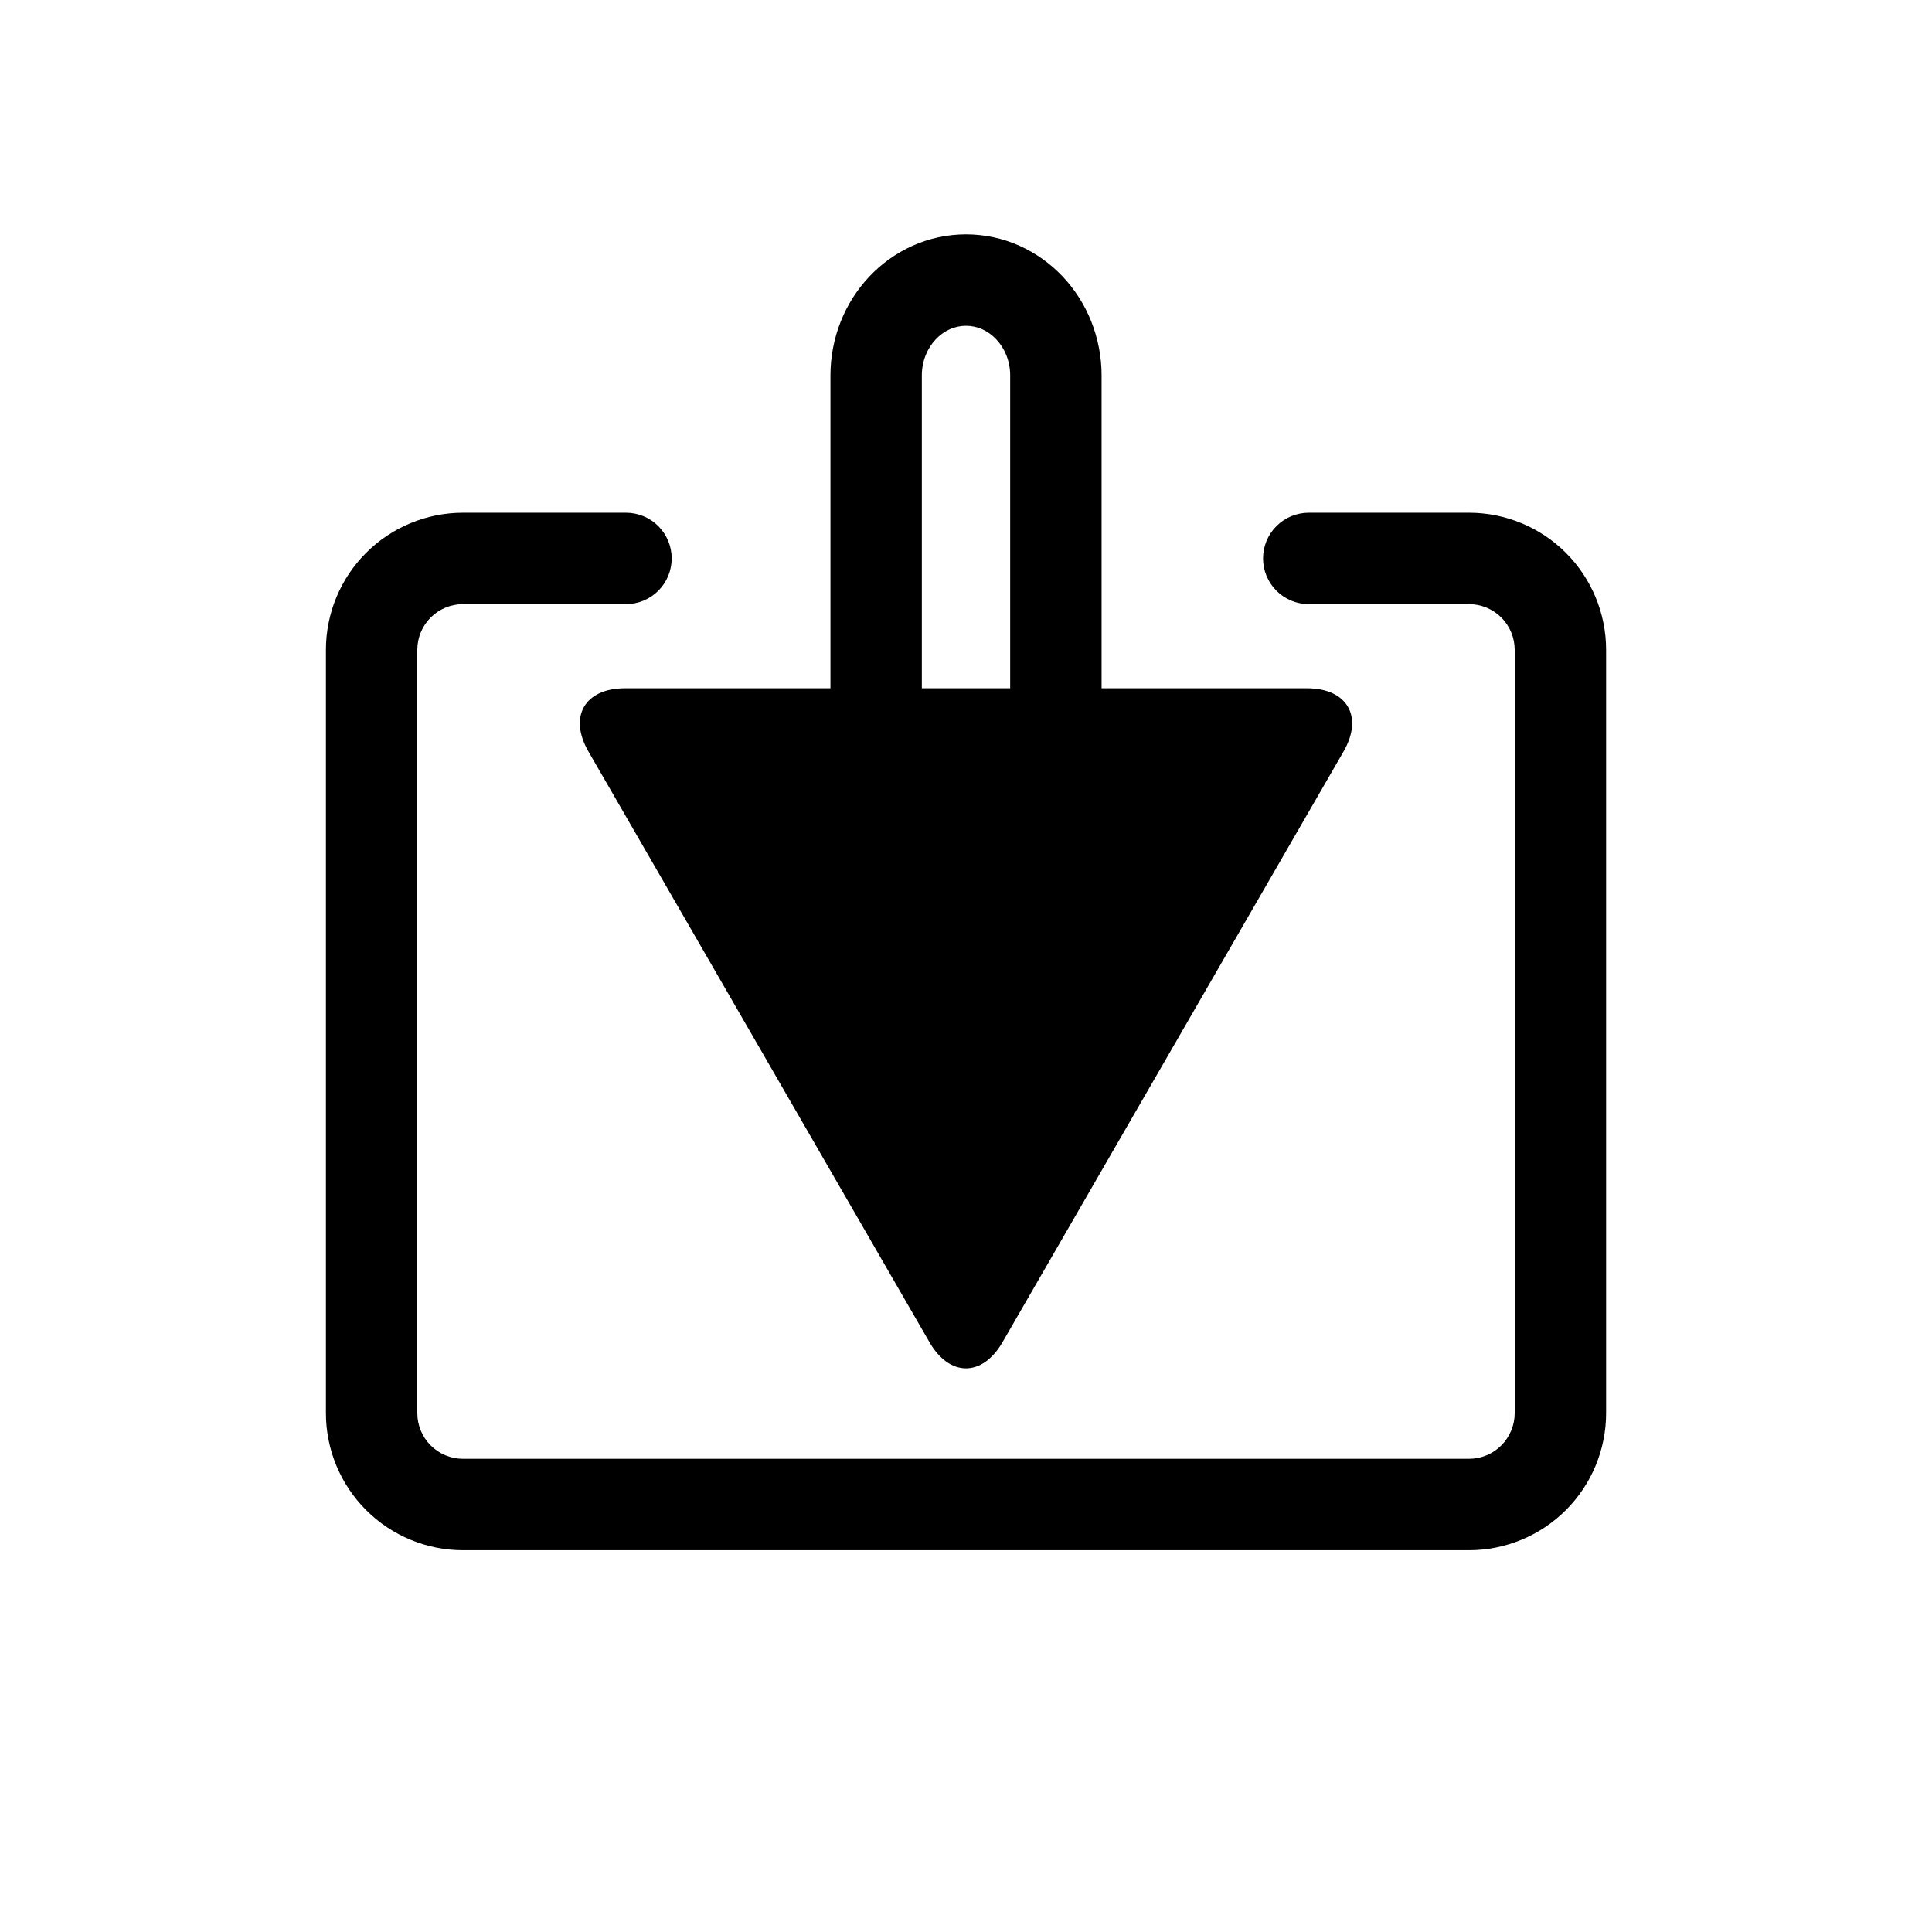
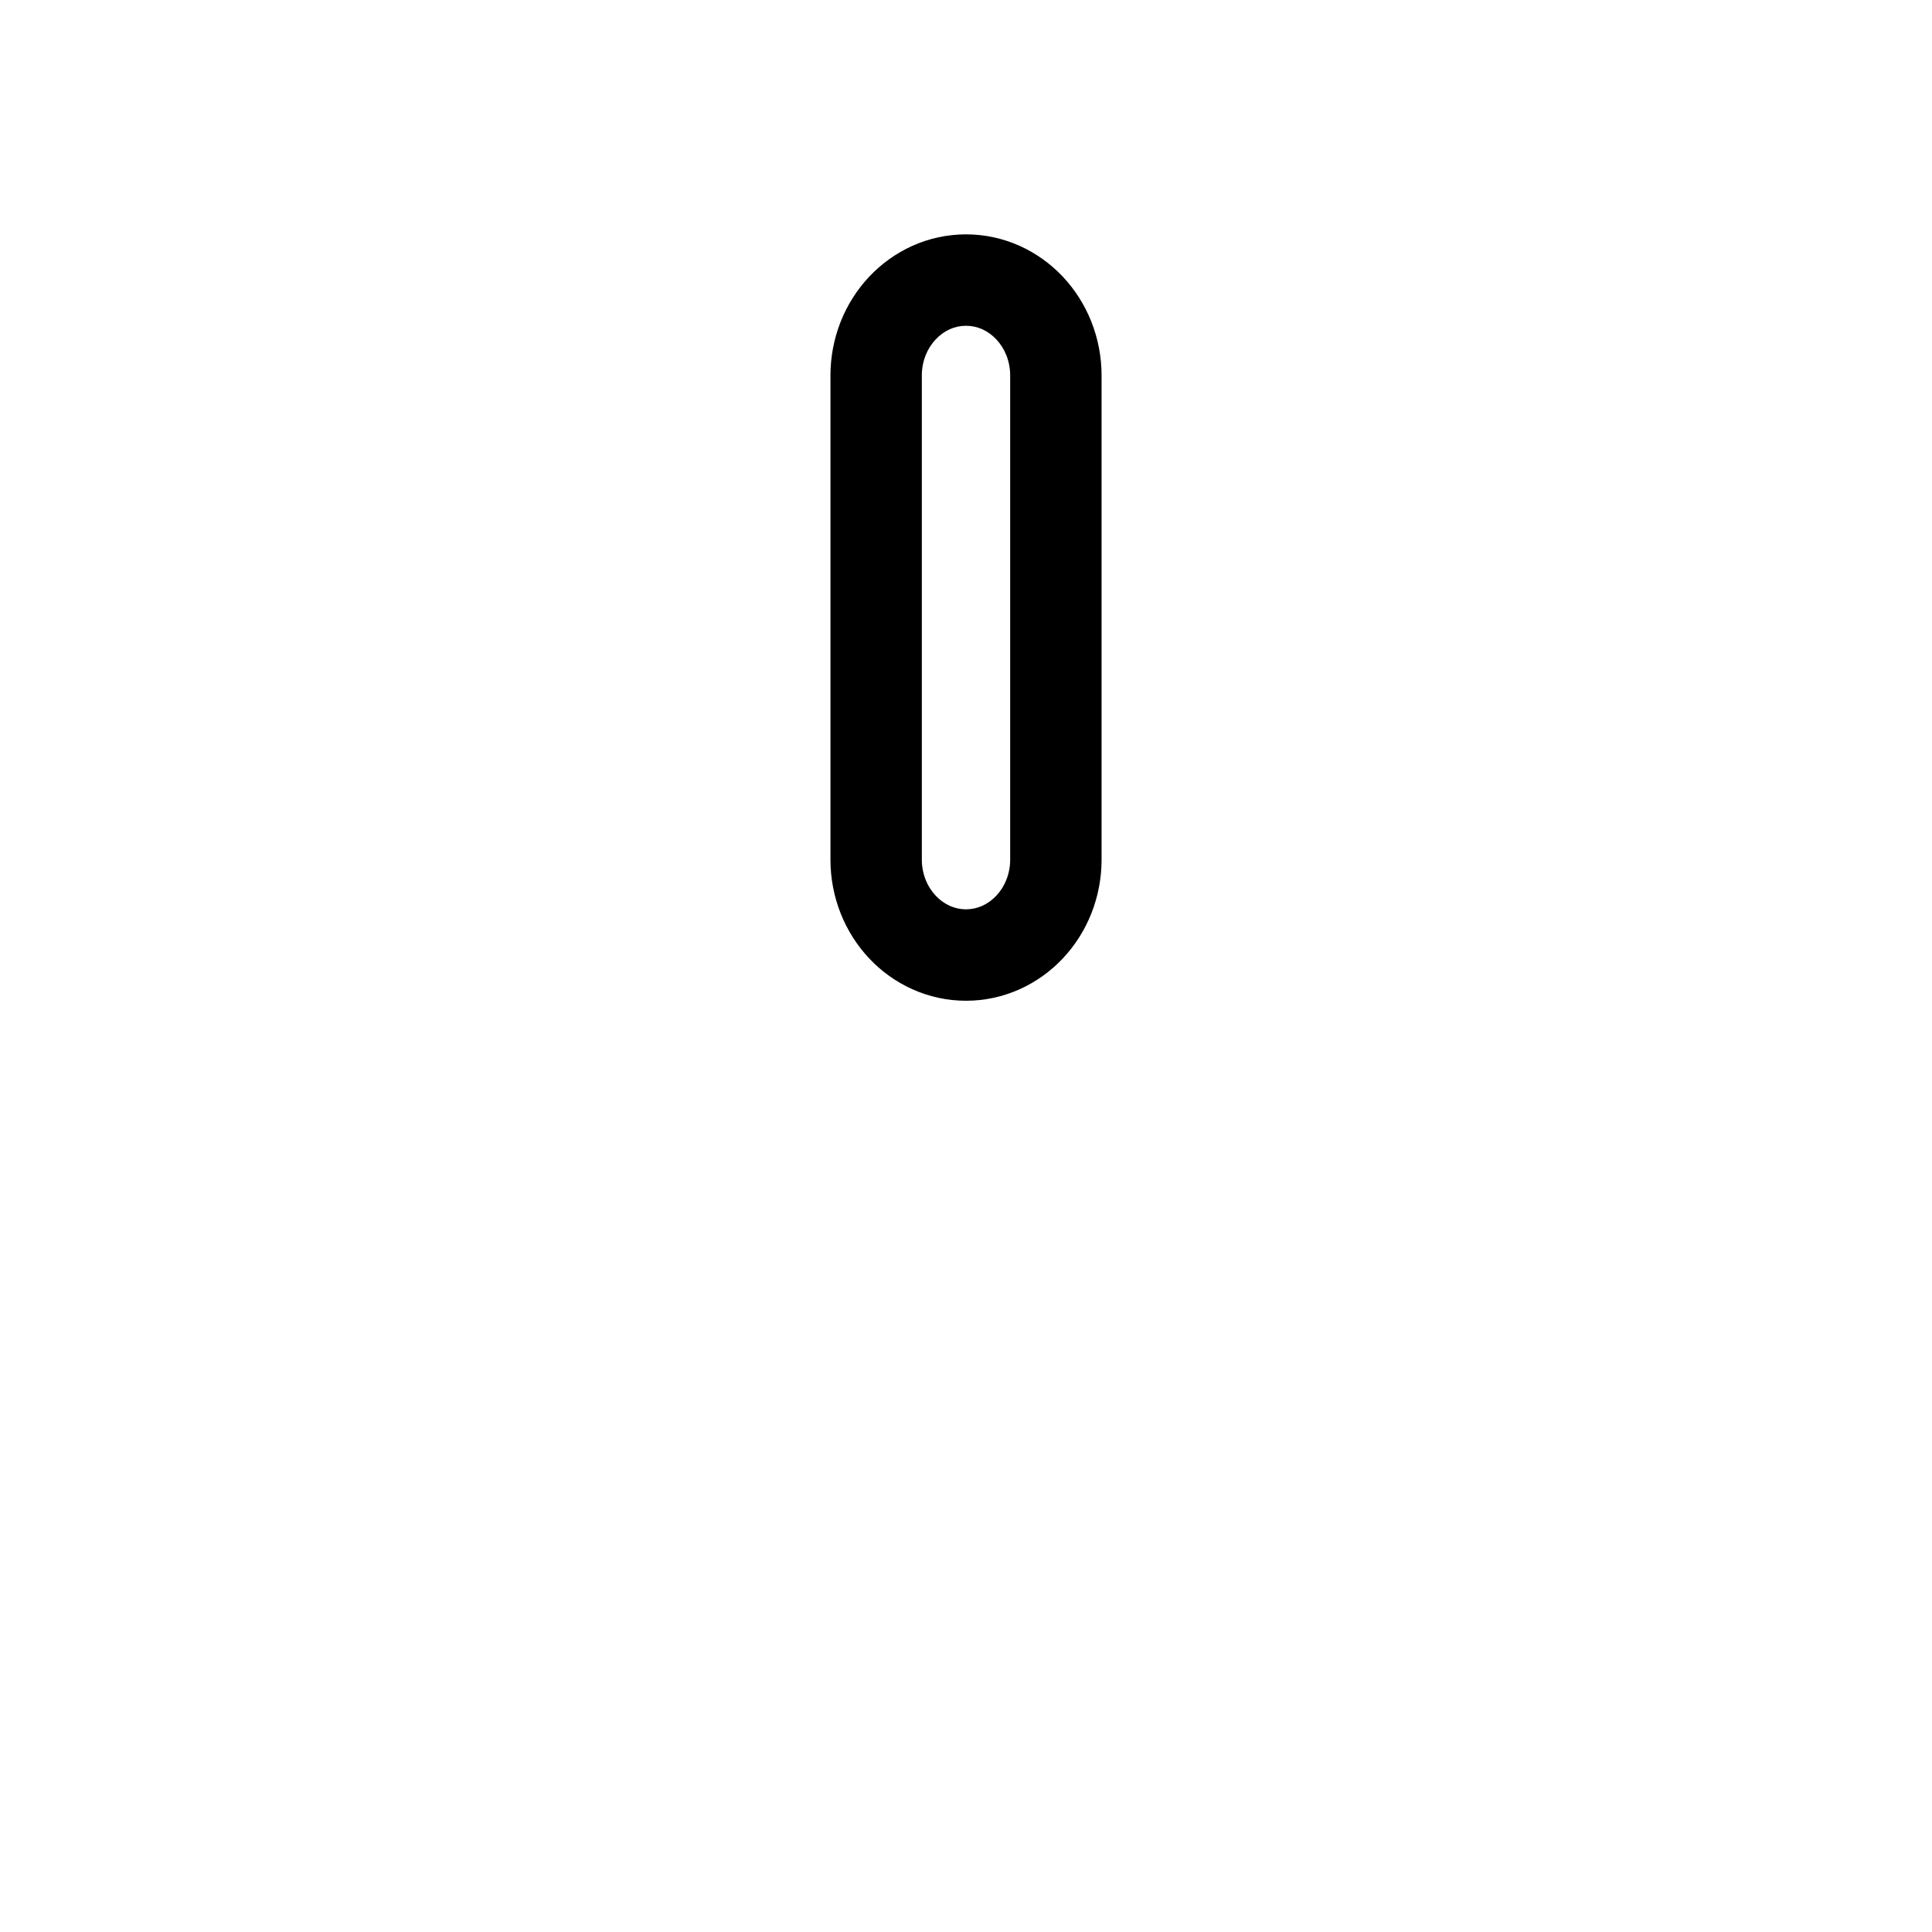
<svg xmlns="http://www.w3.org/2000/svg" fill="#000000" width="800px" height="800px" version="1.1" viewBox="144 144 512 512">
  <g>
    <path d="m435.93 243.5v128.32c0 4.894-0.922 9.758-2.734 14.312-1.742 4.387-4.293 8.41-7.527 11.848-3.238 3.449-7.113 6.223-11.422 8.168-4.477 2.016-9.332 3.062-14.242 3.062-4.914 0-9.77-1.047-14.242-3.062-4.312-1.945-8.188-4.719-11.426-8.168-3.234-3.438-5.781-7.461-7.527-11.848-1.812-4.555-2.731-9.418-2.731-14.312v-128.32c0-4.902 0.918-9.754 2.731-14.309 1.746-4.391 4.293-8.41 7.527-11.859 3.238-3.438 7.113-6.219 11.426-8.168 4.473-2.016 9.328-3.051 14.242-3.059 4.91 0.008 9.766 1.043 14.242 3.059 4.309 1.949 8.184 4.731 11.422 8.168 3.234 3.449 5.785 7.469 7.527 11.859 1.812 4.555 2.734 9.406 2.734 14.309zm-24.223-0.008v128.32 0.02c0 1.832-0.348 3.644-1.02 5.352-0.617 1.559-1.531 2.992-2.684 4.211-1.055 1.125-2.312 2.027-3.711 2.668-1.355 0.598-2.809 0.918-4.289 0.918-1.484 0-2.938-0.32-4.293-0.918-1.395-0.641-2.656-1.543-3.711-2.668-1.152-1.219-2.062-2.652-2.684-4.211-0.668-1.707-1.02-3.519-1.02-5.352v-0.02-128.32-0.02c0-1.832 0.352-3.644 1.02-5.348 0.621-1.559 1.531-2.996 2.684-4.215 1.055-1.125 2.316-2.023 3.711-2.664 1.355-0.602 2.809-0.91 4.293-0.91 1.48 0 2.934 0.309 4.289 0.91 1.398 0.641 2.656 1.539 3.711 2.664 1.152 1.219 2.066 2.656 2.684 4.215 0.672 1.703 1.02 3.516 1.02 5.348v0.02z" fill-rule="evenodd" />
-     <path d="m390.31 499.68-45.18-78.254-45.176-78.25c-5.348-9.262-1.008-16.781 9.688-16.781h180.71c10.695 0 15.035 7.519 9.691 16.781l-45.18 78.25-45.18 78.254c-5.348 9.262-14.031 9.262-19.379 0z" />
-     <path d="m490.83 304.1c-3.207 0-6.297-1.281-8.562-3.547-2.269-2.277-3.547-5.359-3.547-8.566 0-3.215 1.277-6.297 3.547-8.562 2.266-2.277 5.356-3.547 8.562-3.547h42.465c9.633 0 18.875 3.828 25.688 10.637 6.809 6.812 10.648 16.066 10.648 25.695v202.28c0 9.637-3.84 18.883-10.648 25.691-6.812 6.812-16.055 10.641-25.688 10.641h-266.59c-9.633 0-18.875-3.828-25.688-10.641-6.809-6.809-10.645-16.055-10.645-25.691v-202.28c0-9.629 3.836-18.883 10.645-25.695 6.812-6.809 16.055-10.637 25.688-10.637h43.191c3.207 0 6.297 1.27 8.562 3.547 2.269 2.266 3.547 5.348 3.547 8.562 0 3.207-1.277 6.289-3.547 8.566-2.266 2.266-5.356 3.547-8.562 3.547h-43.191c-3.207 0-6.289 1.27-8.566 3.543-2.266 2.269-3.547 5.352-3.547 8.566v202.28c0 3.215 1.281 6.297 3.547 8.562 2.277 2.277 5.359 3.547 8.566 3.547h266.59c3.207 0 6.289-1.27 8.566-3.547 2.266-2.266 3.547-5.348 3.547-8.562v-202.28c0-3.215-1.281-6.297-3.547-8.566-2.277-2.273-5.359-3.543-8.566-3.543z" />
  </g>
</svg>